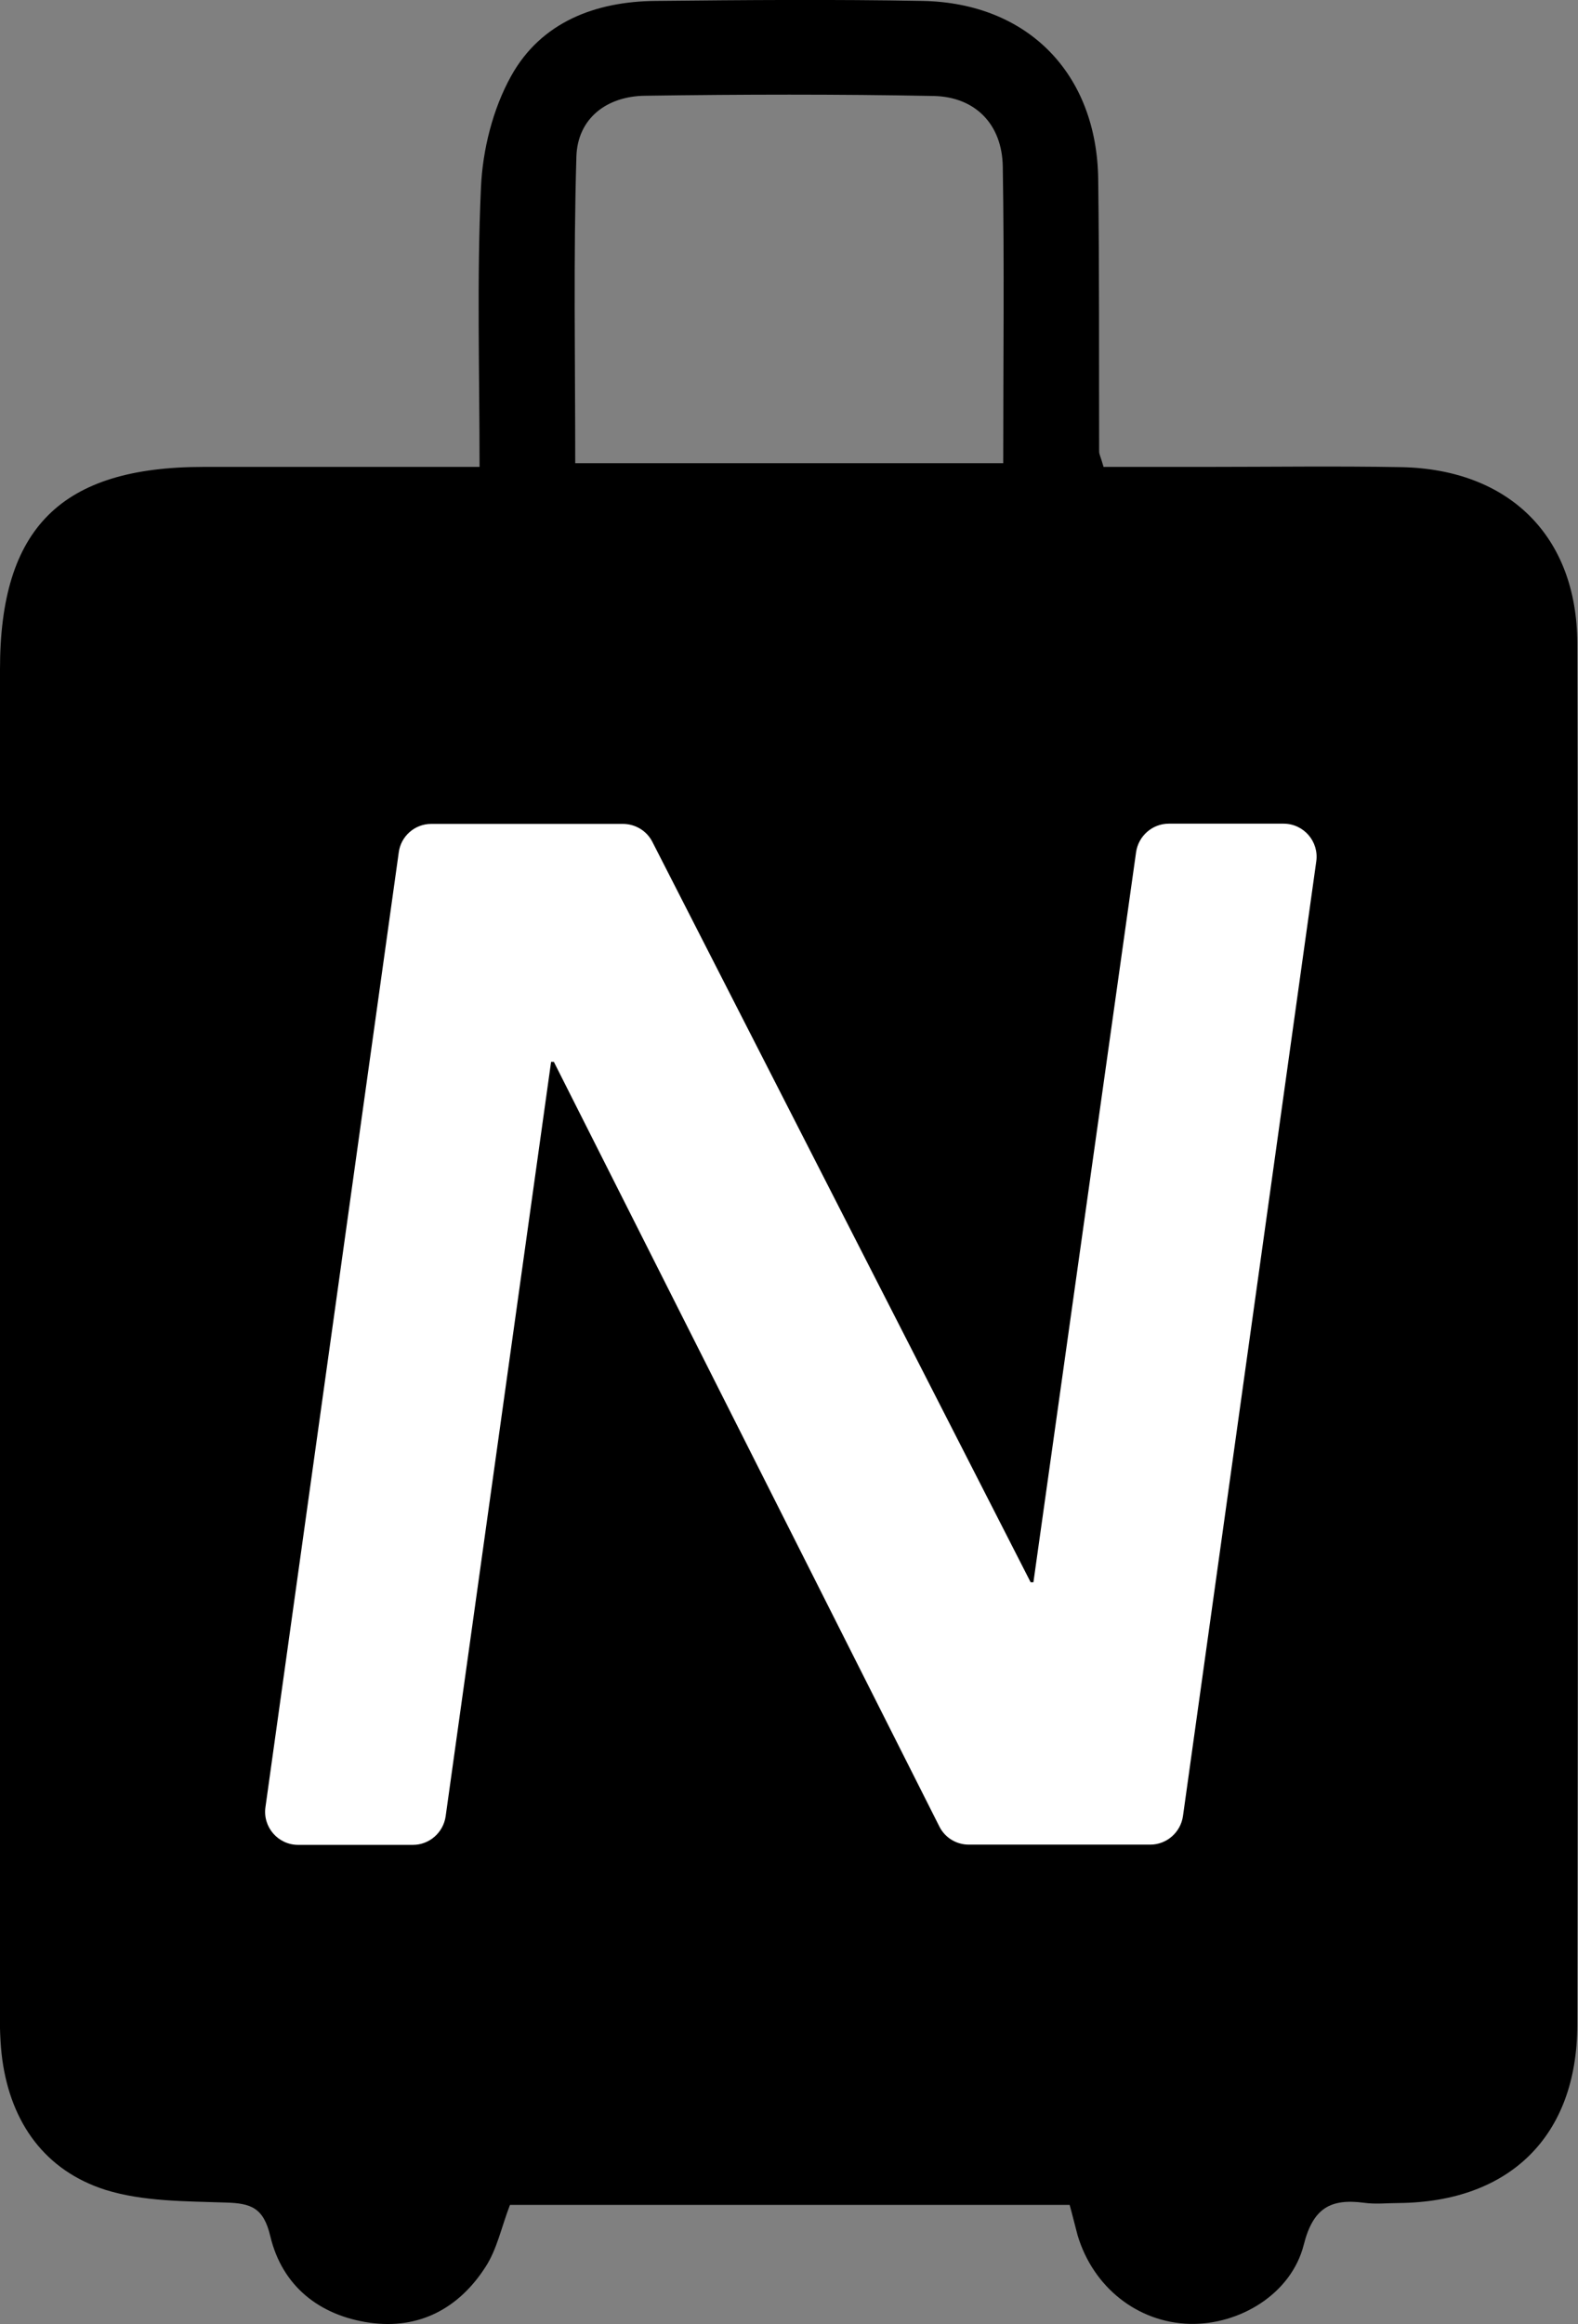
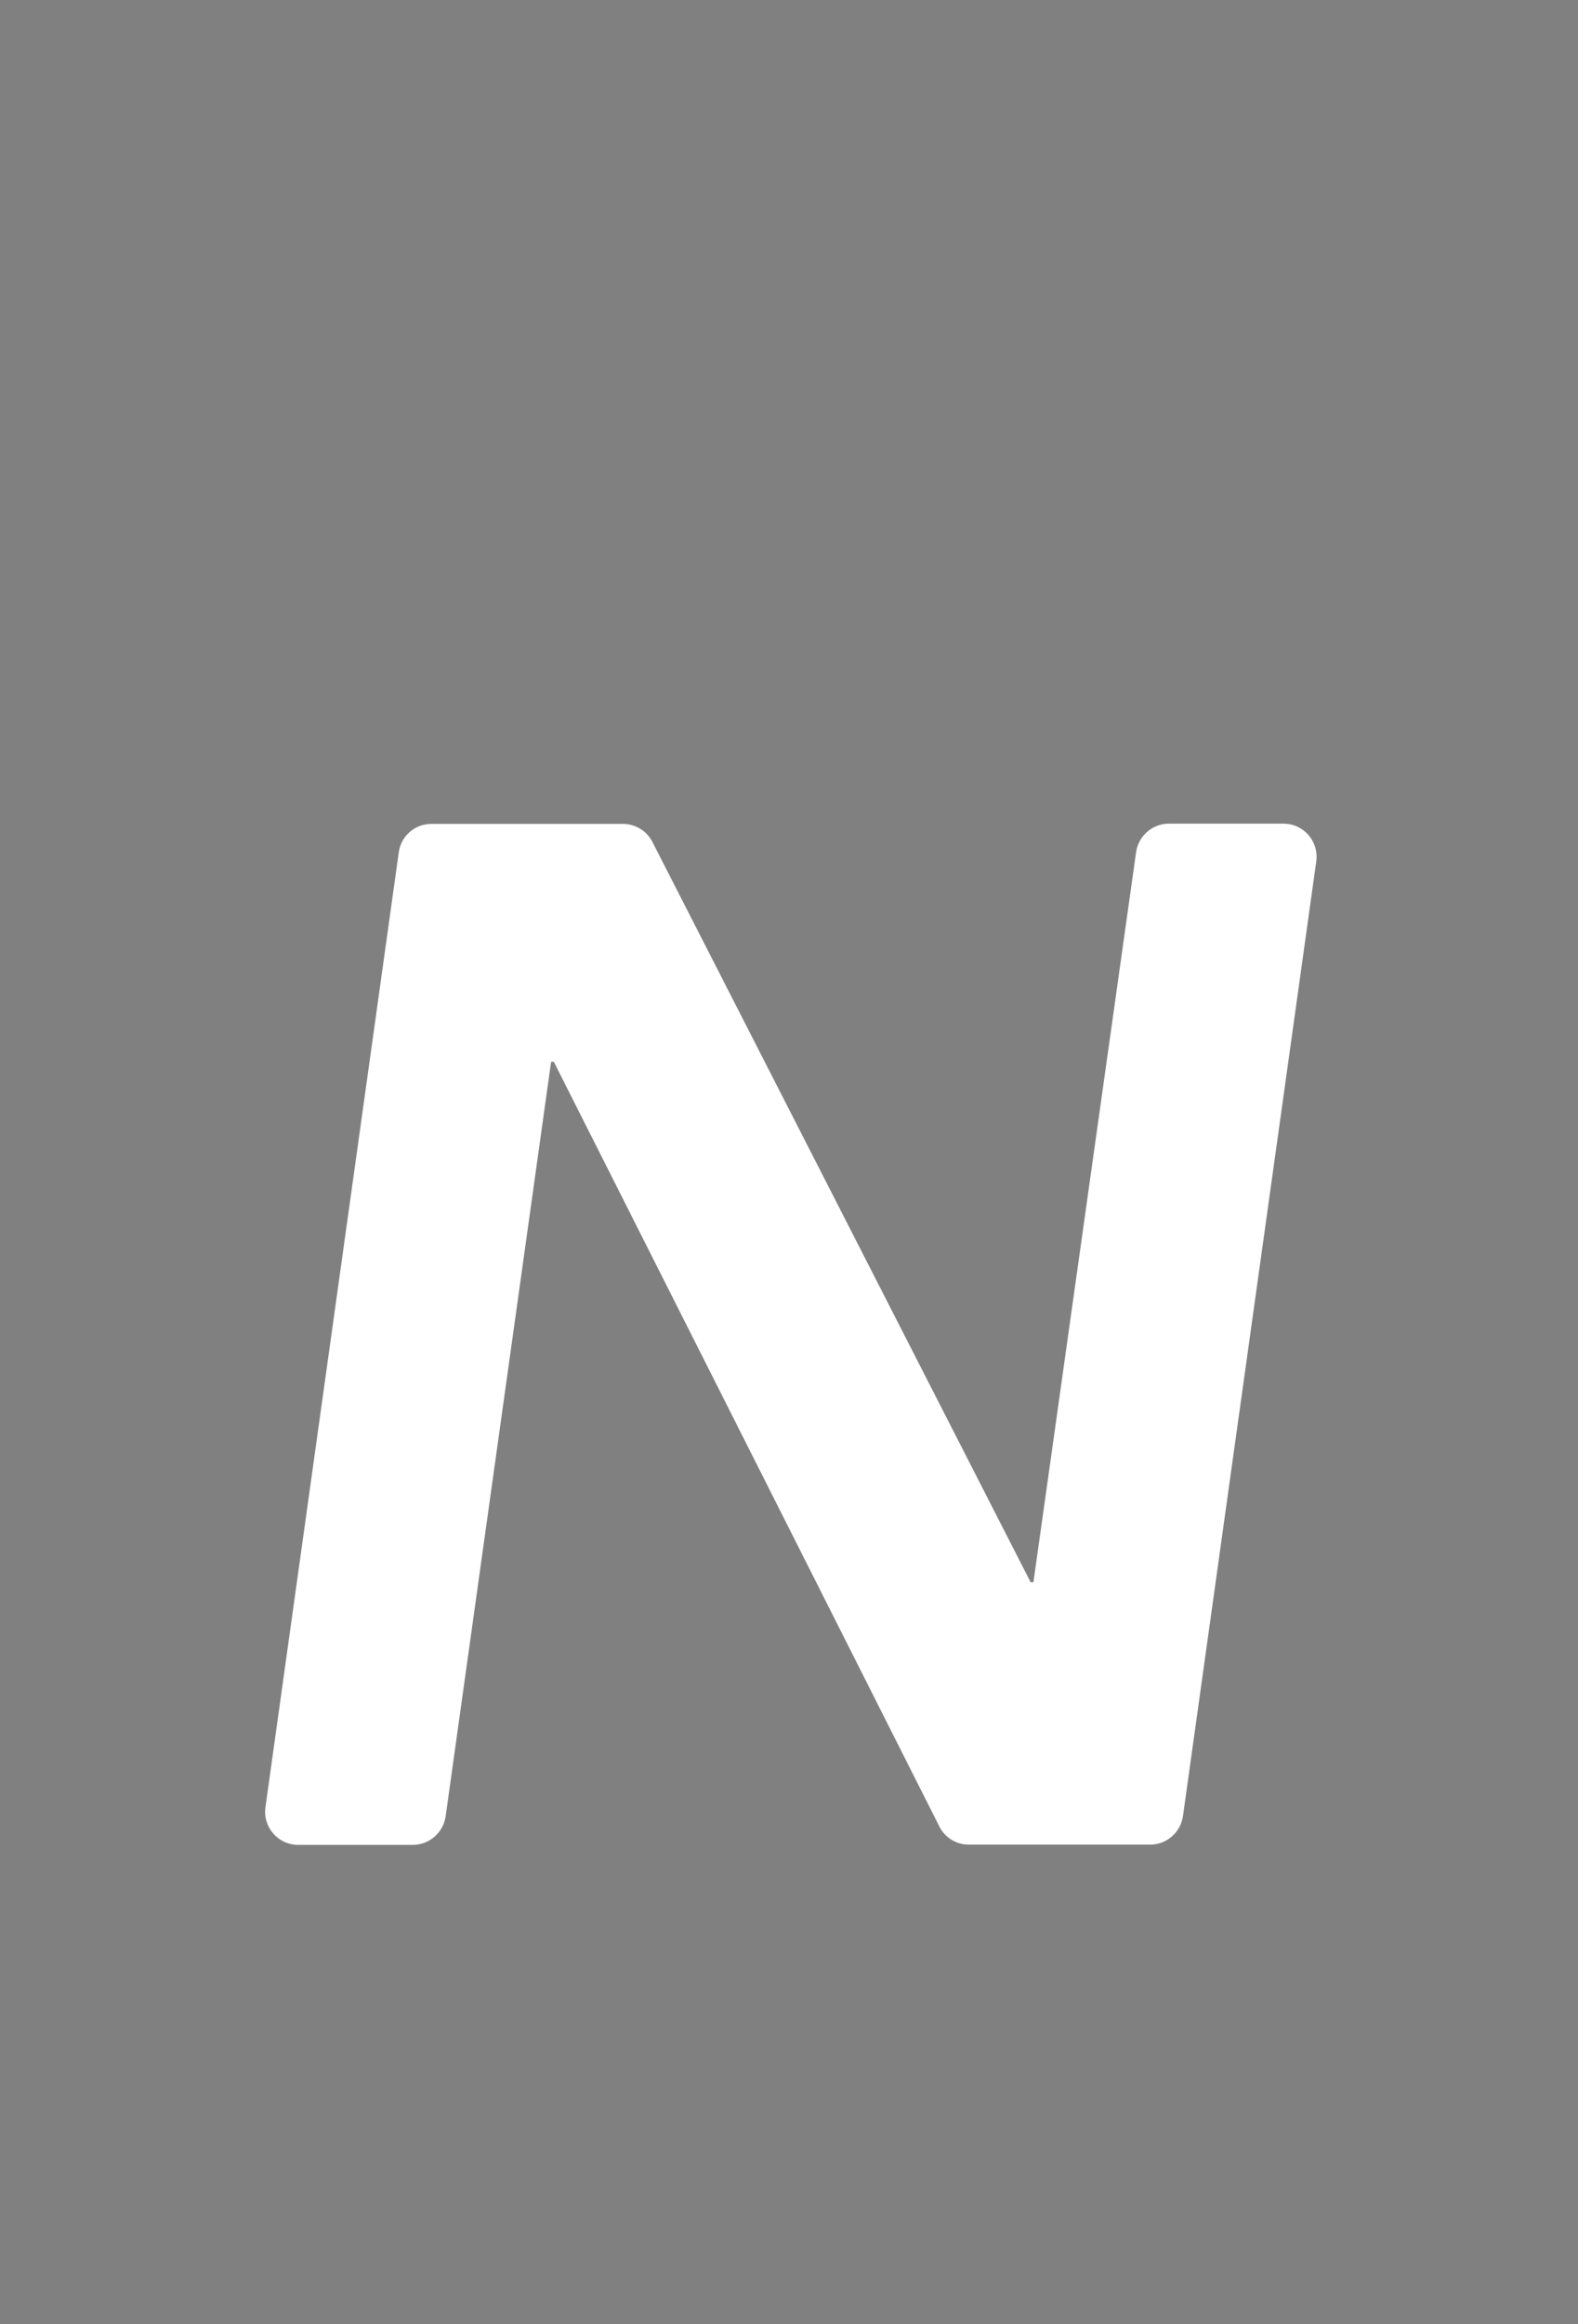
<svg xmlns="http://www.w3.org/2000/svg" version="1.1" id="Layer_1" x="0px" y="0px" viewBox="0 0 679.5 1000" style="enable-background:new 0 0 679.5 1000;" xml:space="preserve">
  <rect x="0" y="0" width="679.5" height="1000" fill="#808080" stroke="none" />
  <style type="text/css">
	.st0{fill:#FFFFFF;}
</style>
  <g>
-     <path d="M460.6,948.7c-80.9,0-161.2,0-241,0c-3.7,9.6-5.6,19.2-10.6,26.8c-11.4,17.7-28.5,26.9-49.8,23.9   c-21.7-3.1-37.7-15.8-42.8-37.2c-2.9-12.3-8.3-14.2-19.2-14.5c-17.4-0.6-35.6-0.4-51.9-5.5c-25.9-8.3-40.5-28.7-44.3-55.9   c-1-7.4-1.1-15.1-1.1-22.6C0,671.7,0,479.8,0,287.9c0-60.8,26.4-87,87.6-87c38.8,0,77.7,0,118.9,0c0-41.2-1.2-80.7,0.6-120.1   c0.7-16.3,5.1-33.9,13-48.1c12.9-23.2,36.3-32.1,62.3-32.3c38.3-0.4,76.7-0.7,115,0c45.3,0.9,75,31.4,75.5,76.9   c0.5,39,0.3,78,0.4,117c0,1.2,0.7,2.3,1.9,6.6c13.8,0,28.6,0,43.4,0c28.3,0,56.6-0.4,84.8,0.1c46.4,0.9,75.7,29.7,75.8,75.8   c0.4,198.2,0.3,396.4,0,594.6c-0.1,47.7-29.1,76-76.7,76.5c-5,0-10.1,0.6-15.1-0.1c-14.4-1.9-22,2.2-26,18.1   c-5.4,21.2-27.7,34.5-49.1,34c-22.4-0.6-41.6-15.7-48.3-38.2C462.9,957.6,461.9,953.4,460.6,948.7z M247.7,199.3   c62.2,0,122.7,0,184.3,0c0-43.6,0.5-85.7-0.2-127.7c-0.3-18.1-11.8-29.9-29.7-30.3c-41.5-0.8-82.9-0.7-124.4-0.1   c-16.4,0.2-29,9.7-29.5,26.2C246.9,111.3,247.7,155.2,247.7,199.3z" />
-   </g>
+     </g>
  <g>
    <path class="st0" d="M185.7,354.5h82.5c5.4,0,10.3,3,12.7,7.7l162.9,318.6h1.2l44.2-314.1c1-7,7-12.3,14.1-12.3h49.4   c8.7,0,15.3,7.7,14.1,16.2l-57.4,410.8c-1,7-7,12.3-14.1,12.3h-78.1c-5.4,0-10.3-3-12.7-7.8L238.5,456.9h-1.2l-45.4,324.6   c-1,7-7,12.3-14.1,12.3h-49.4c-8.7,0-15.3-7.7-14.1-16.2l57.4-410.8C172.6,359.8,178.6,354.5,185.7,354.5z" />
  </g>
</svg>